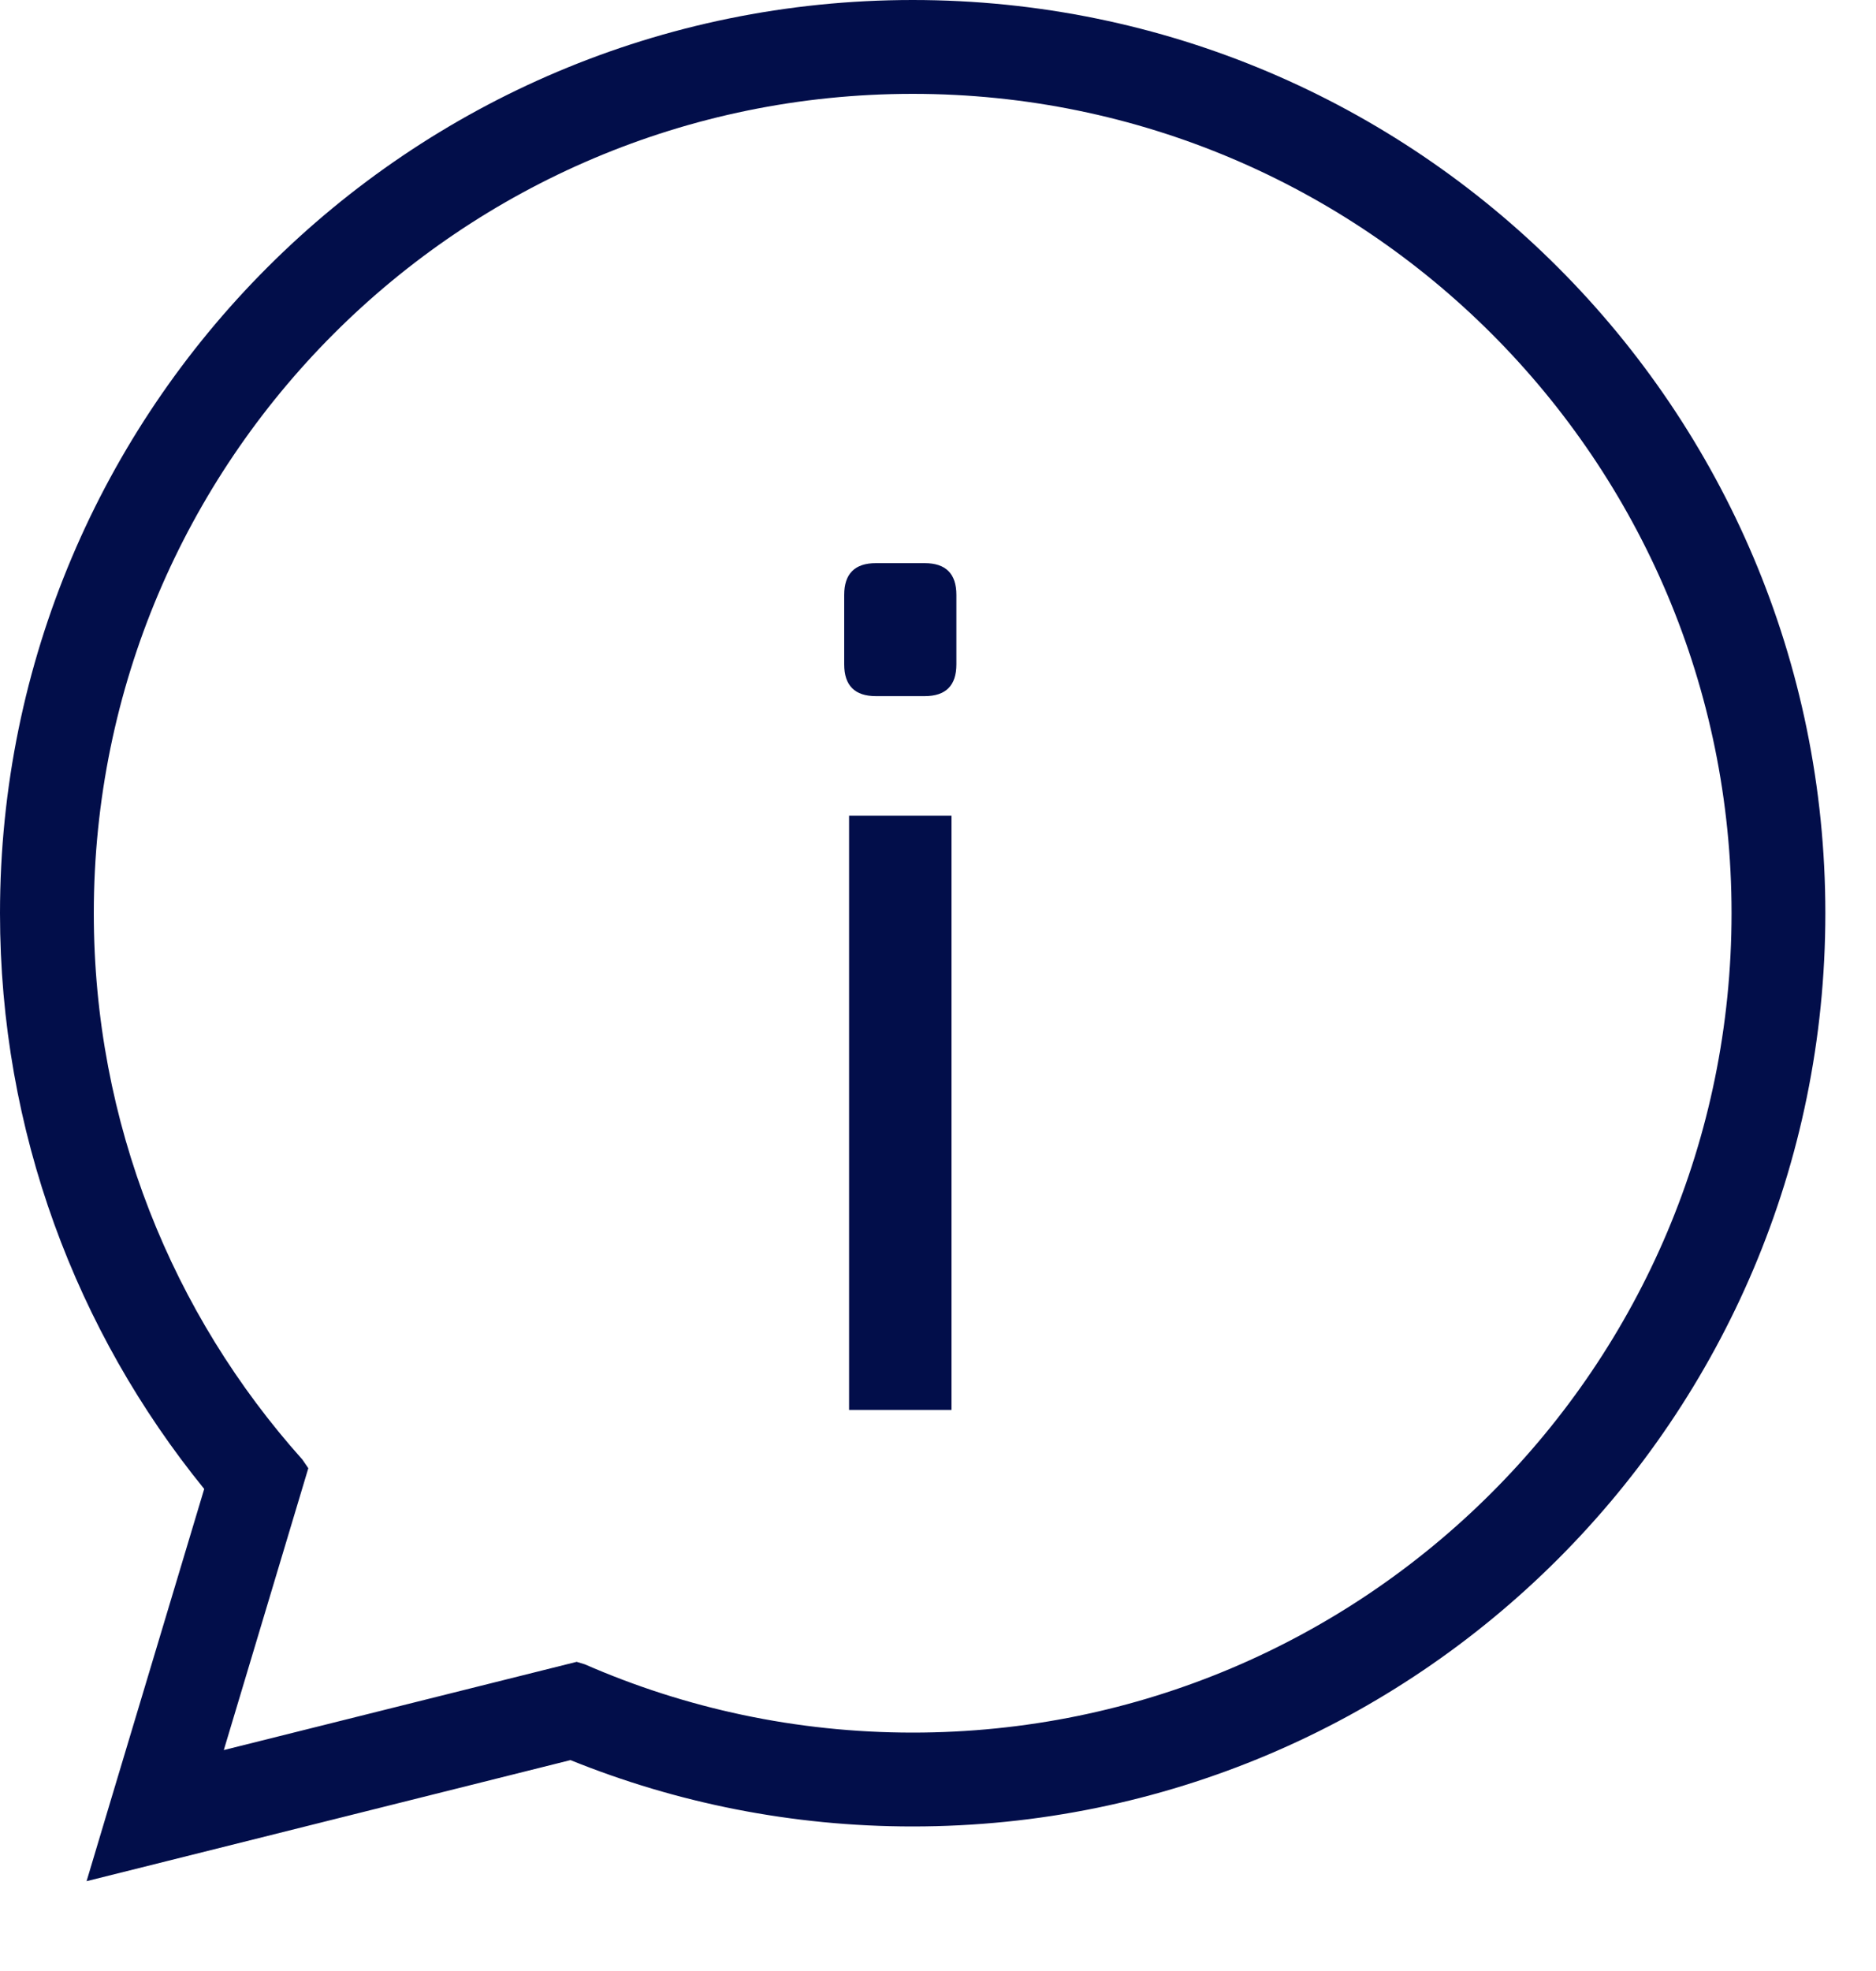
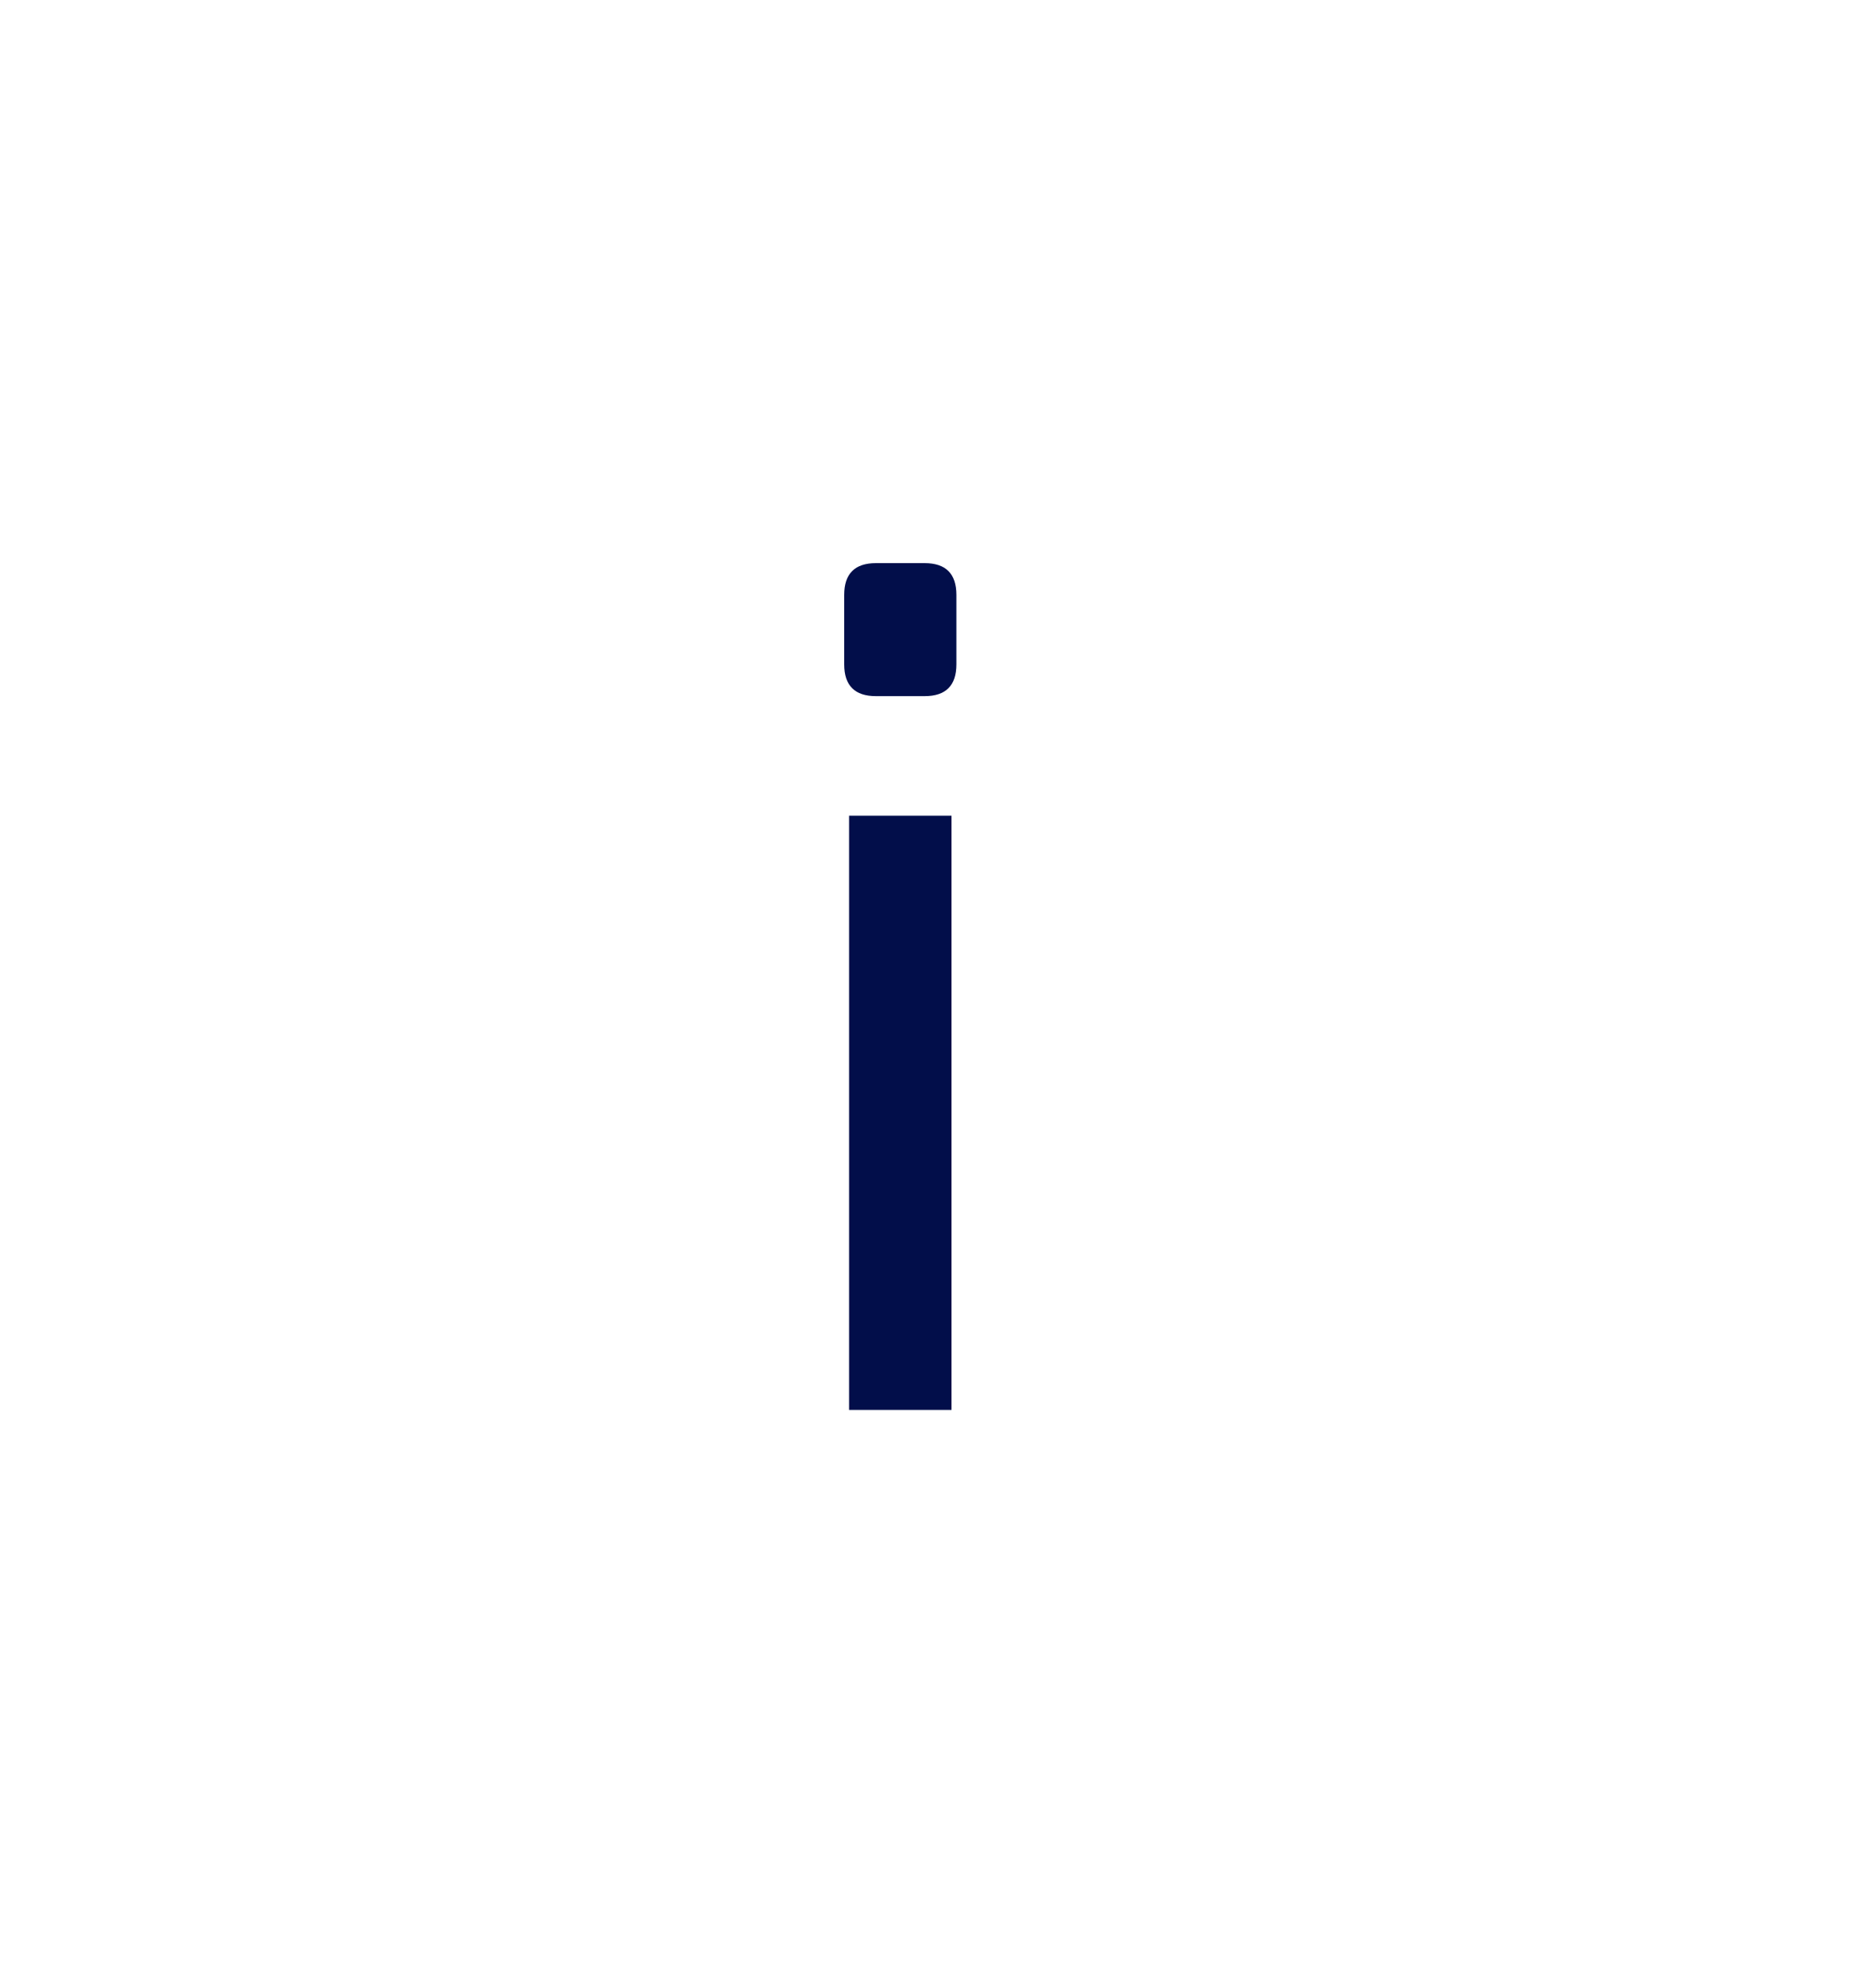
<svg xmlns="http://www.w3.org/2000/svg" width="20" height="21" viewBox="0 0 20 21" fill="none">
-   <path d="M9.858 6C10.083 6 10.196 6.113 10.196 6.338V7.079C10.196 7.304 10.083 7.417 9.858 7.417H9.338C9.113 7.417 9 7.304 9 7.079V6.338C9 6.113 9.113 6 9.338 6H9.858ZM10.144 8.691V15.022H9.052V8.691H10.144Z" fill="#020E4A" />
-   <path fill-rule="evenodd" clip-rule="evenodd" d="M1 9.73C1 4.909 4.909 1 9.73 1C14.552 1 18.46 4.909 18.46 9.73C18.46 14.552 14.552 18.46 9.73 18.46C8.487 18.46 7.305 18.2 6.236 17.733L6.148 17.706L2.386 18.646L3.287 15.643L3.223 15.55C1.84 14.005 1 11.966 1 9.73ZM2.177 15.864C0.816 14.19 0 12.055 0 9.73C0 4.356 4.356 0 9.73 0C15.104 0 19.46 4.356 19.46 9.73C19.46 15.104 15.104 19.46 9.73 19.46C8.441 19.46 7.209 19.209 6.082 18.753L1.776 19.83L0.923 20.043L1.175 19.201L2.177 15.864Z" fill="#020E4A" />
+   <path d="M9.858 6C10.083 6 10.196 6.113 10.196 6.338V7.079C10.196 7.304 10.083 7.417 9.858 7.417H9.338C9.113 7.417 9 7.304 9 7.079V6.338C9 6.113 9.113 6 9.338 6H9.858ZM10.144 8.691V15.022H9.052V8.691Z" fill="#020E4A" />
</svg>